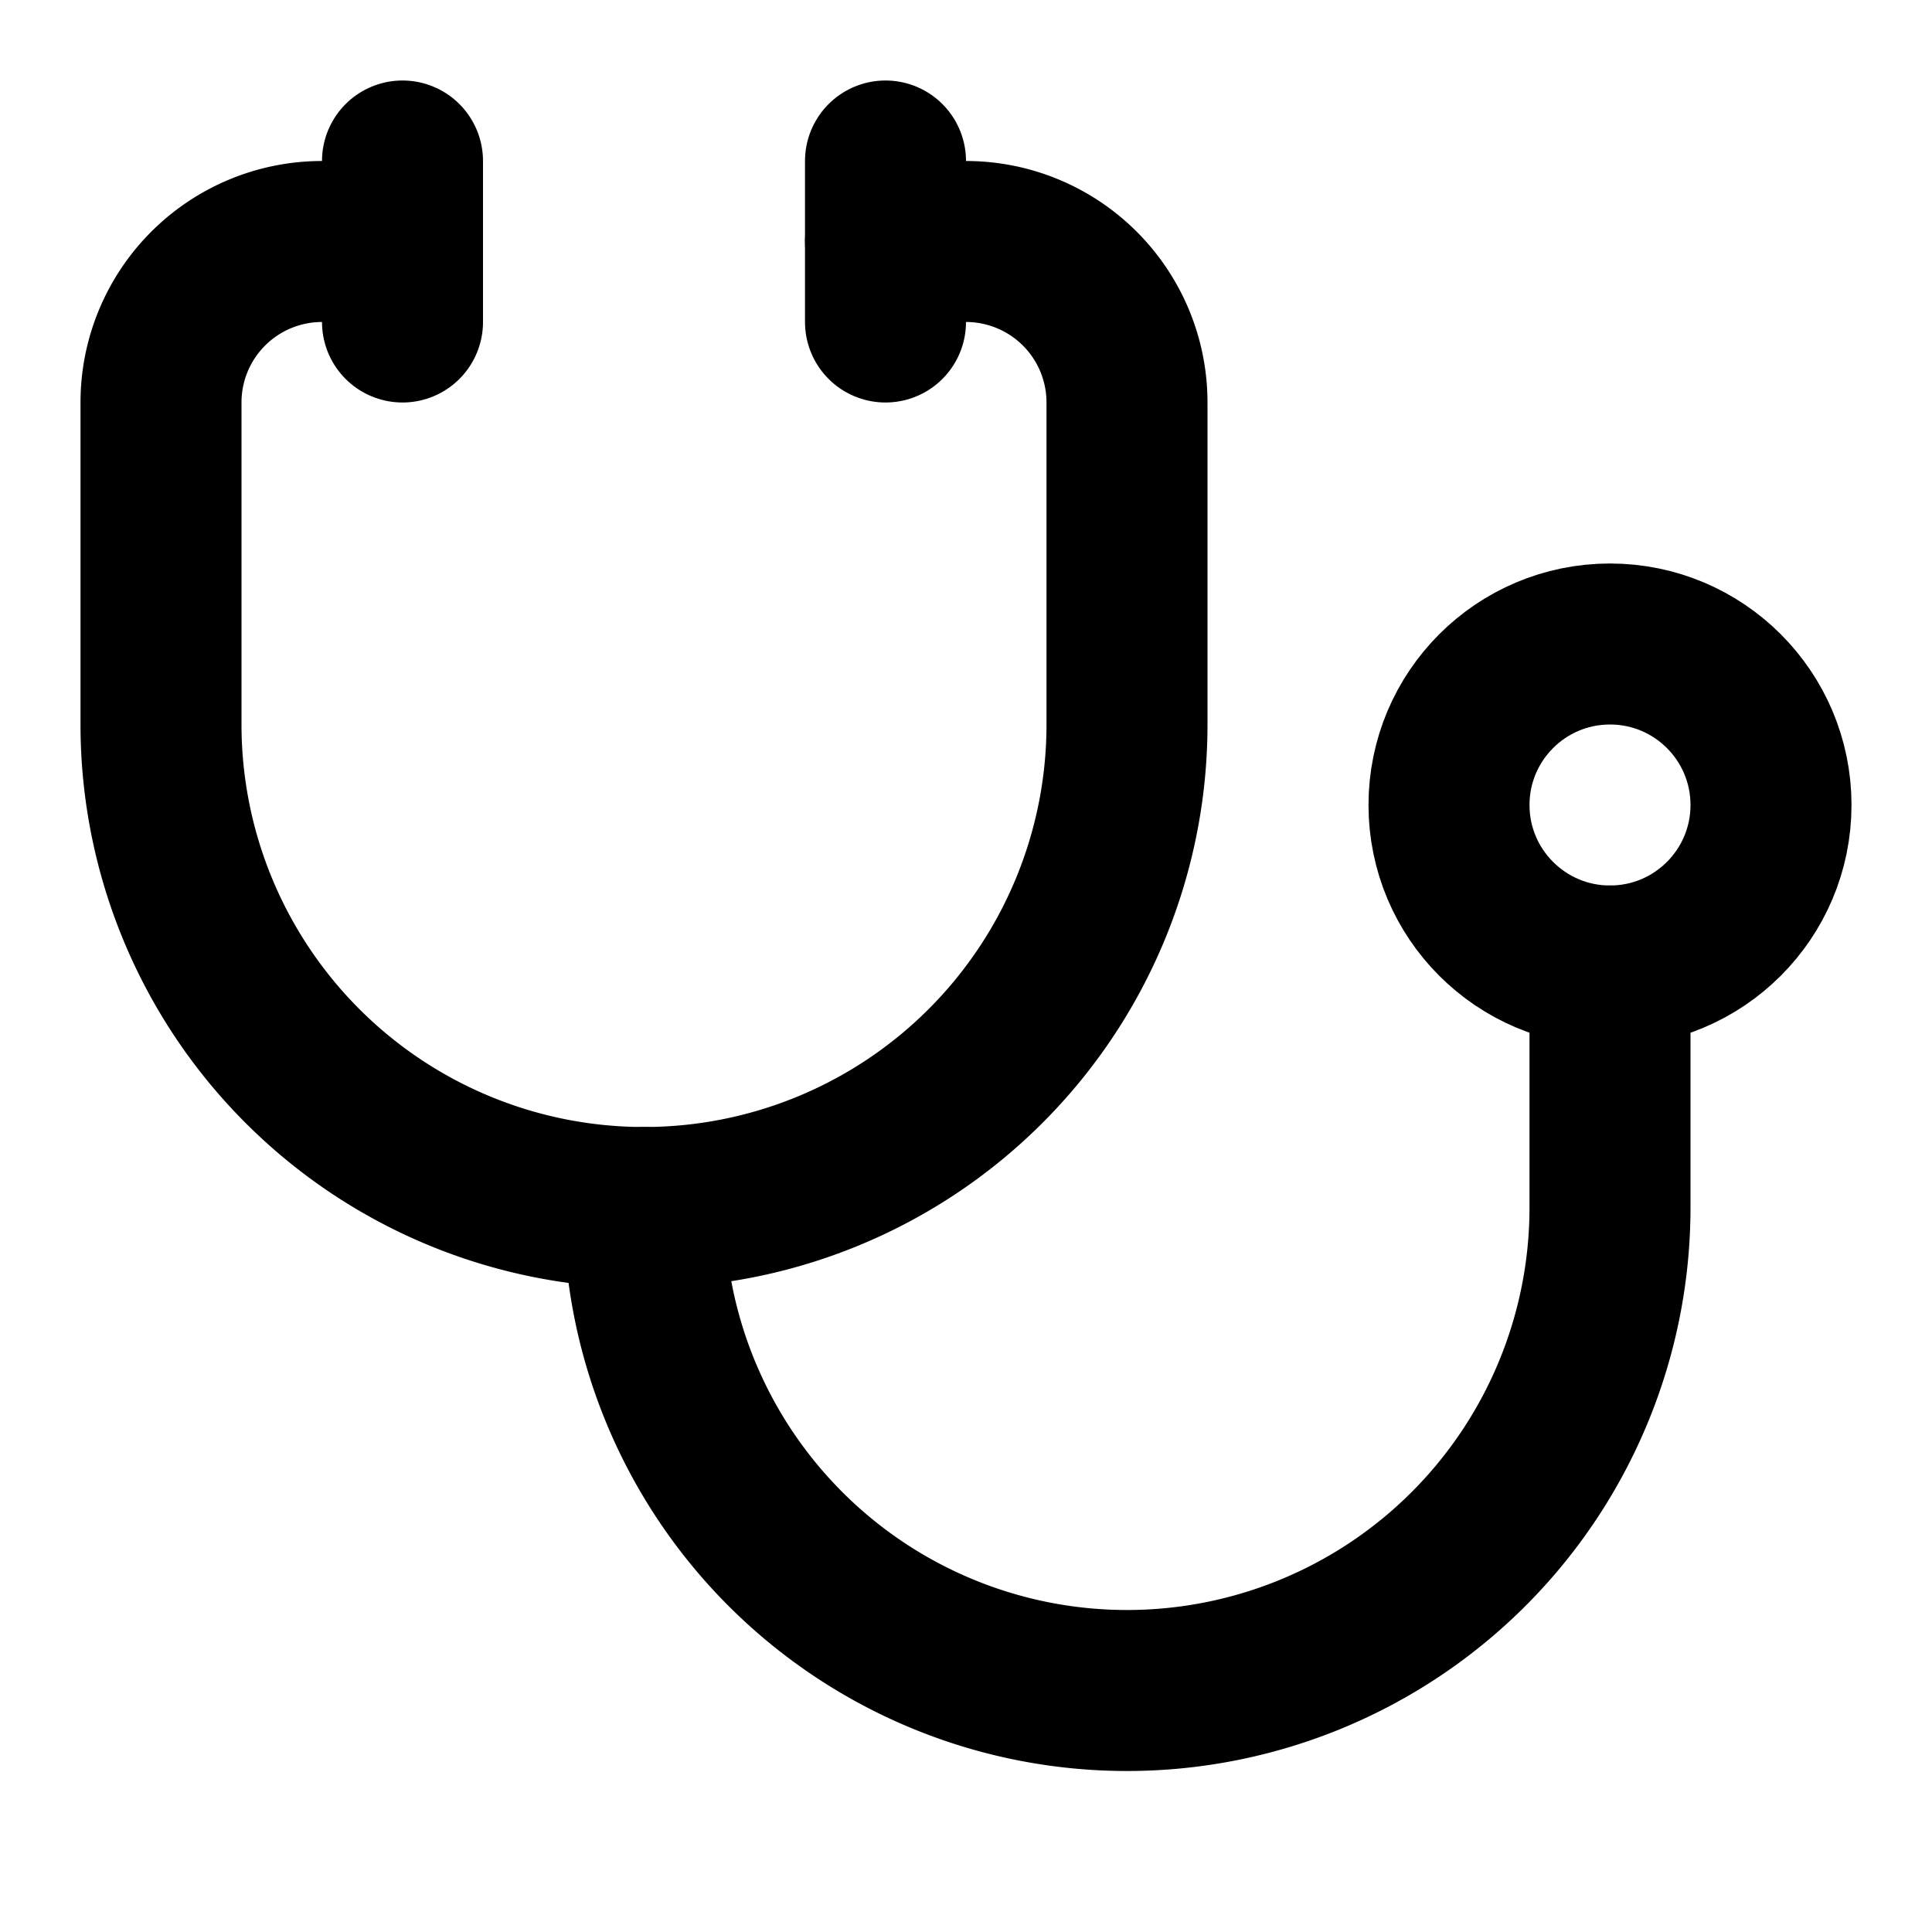
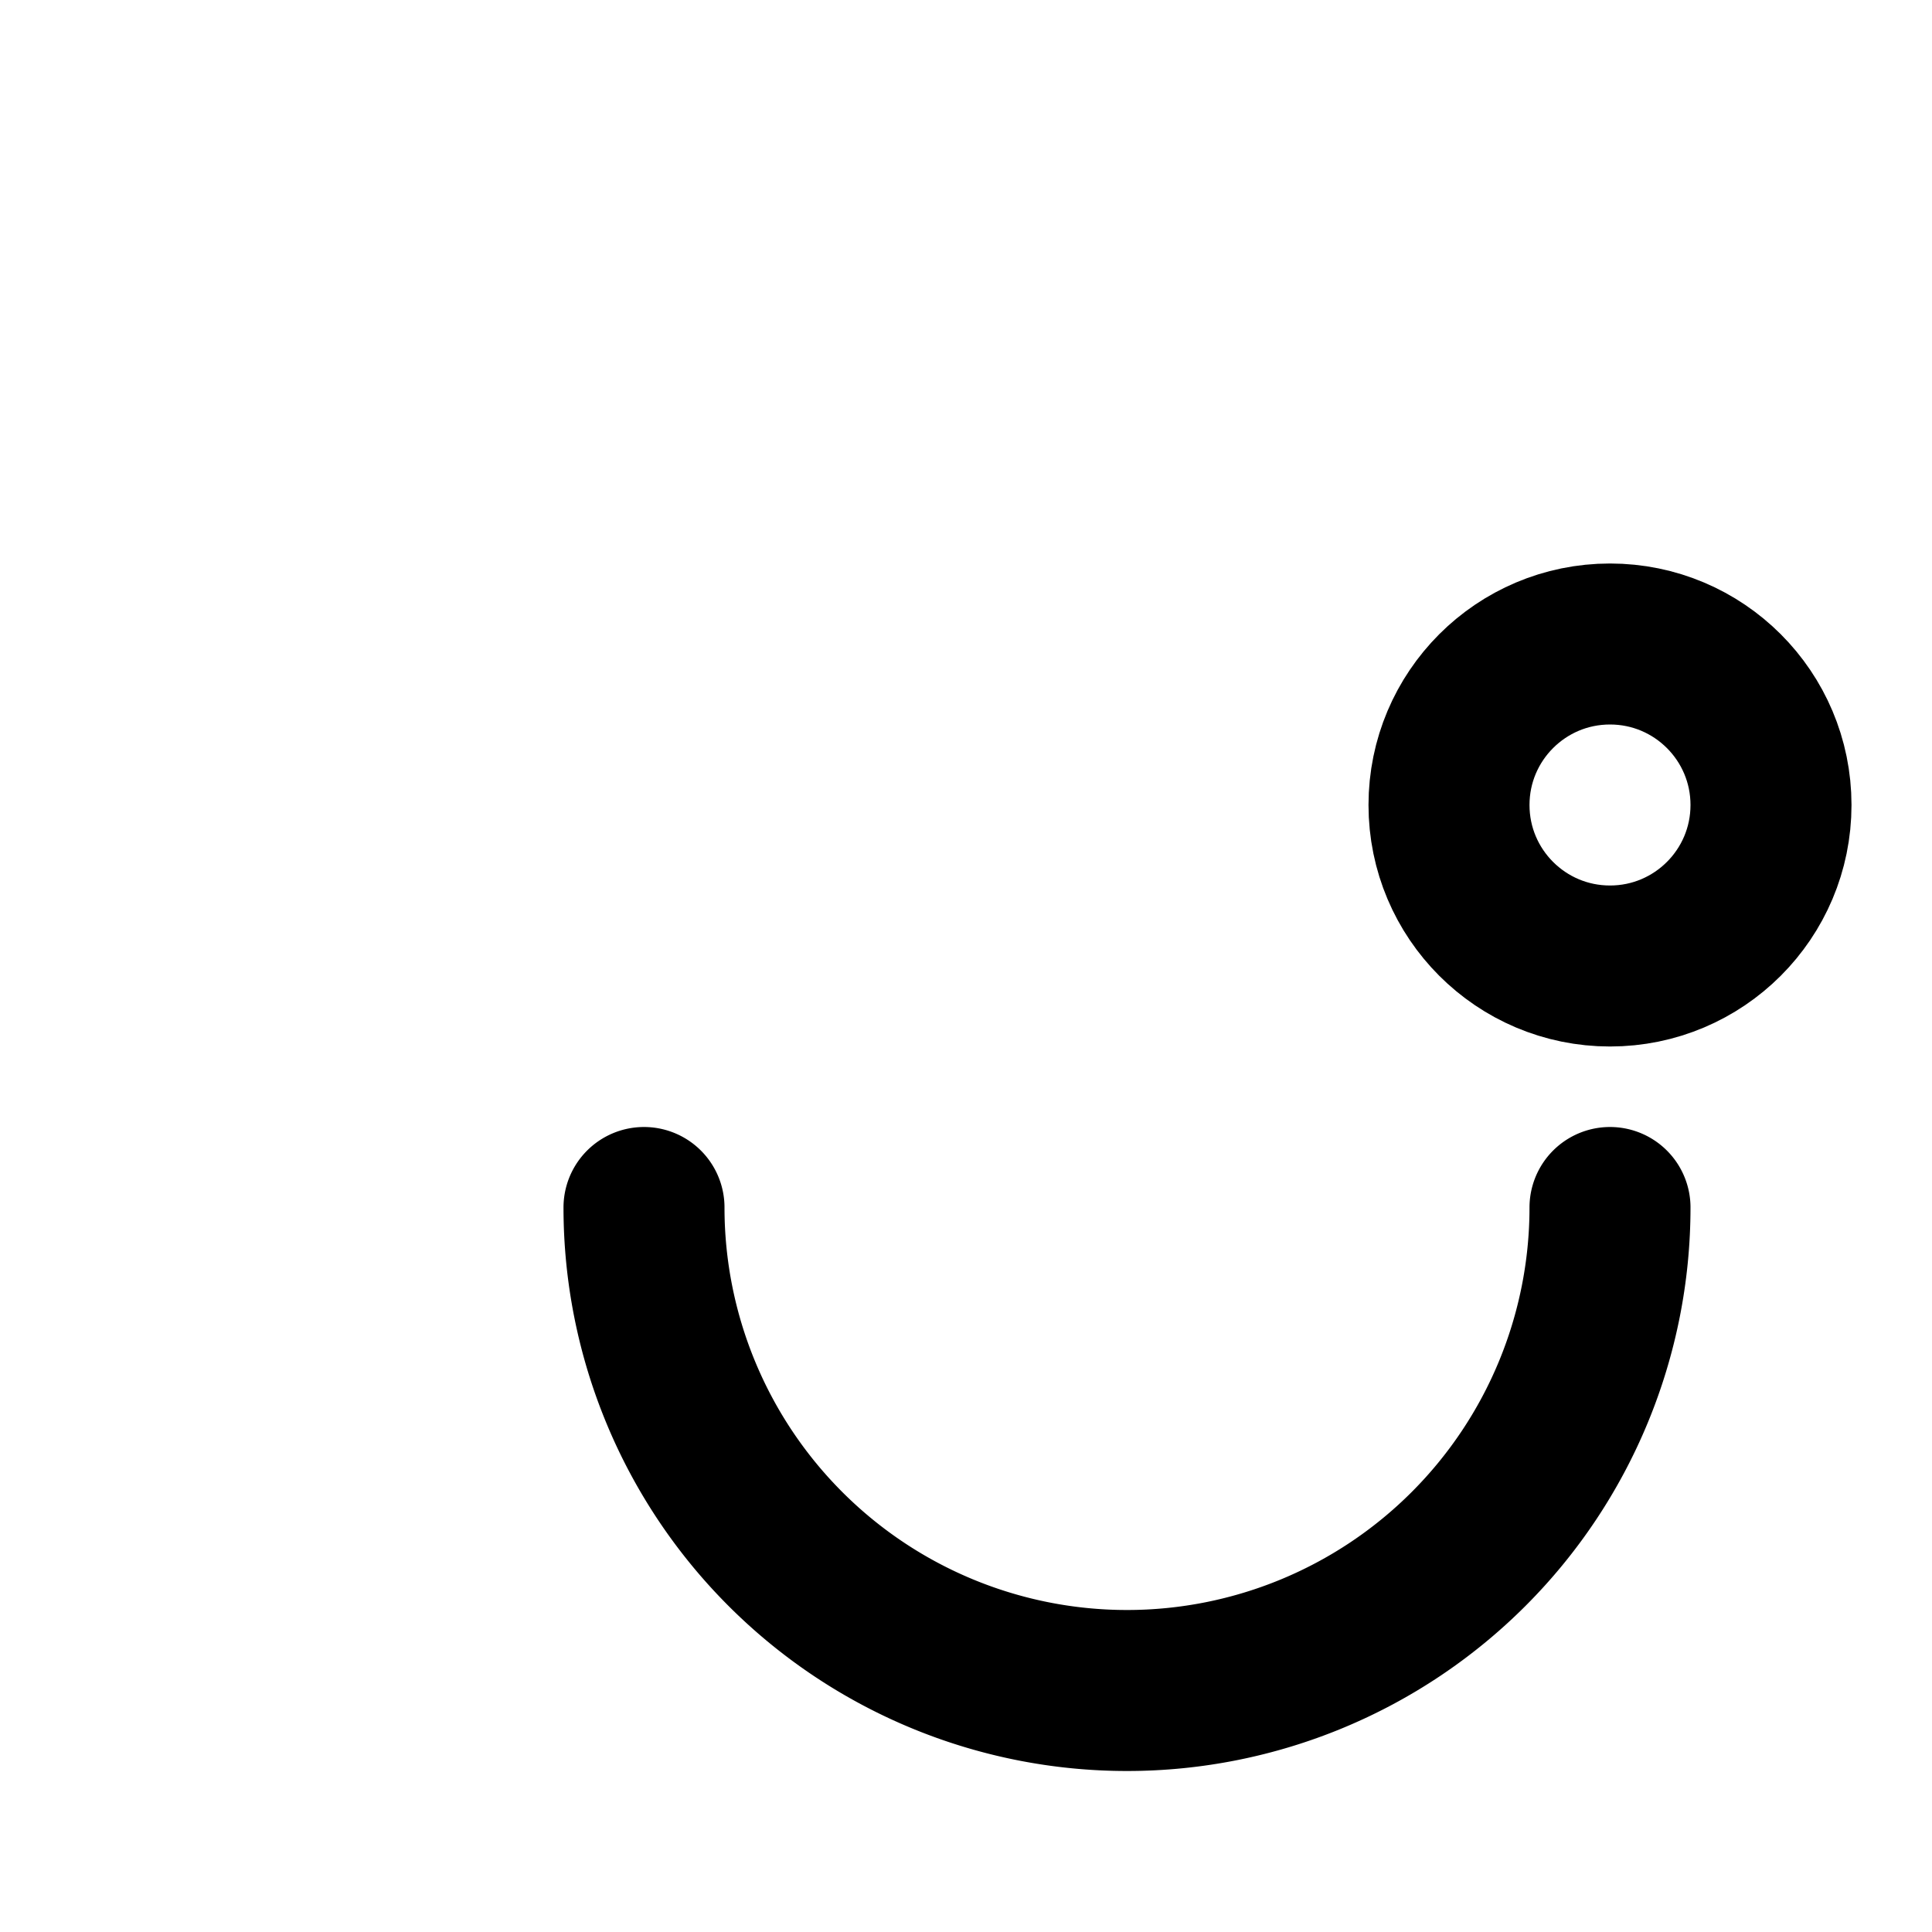
<svg xmlns="http://www.w3.org/2000/svg" width="24" height="24" viewBox="0 0 24 24" fill="none" stroke="currentColor" stroke-width="2" stroke-linecap="round" stroke-linejoin="round" class="lucide lucide-stethoscope h-4 w-4">
-   <path d="M11 2v2" />
-   <path d="M5 2v2" />
-   <path d="M5 3H4a2 2 0 0 0-2 2v4a6 6 0 0 0 12 0V5a2 2 0 0 0-2-2h-1" />
-   <path d="M8 15a6 6 0 0 0 12 0v-3" />
+   <path d="M8 15a6 6 0 0 0 12 0" />
  <circle cx="20" cy="10" r="2" />
</svg>